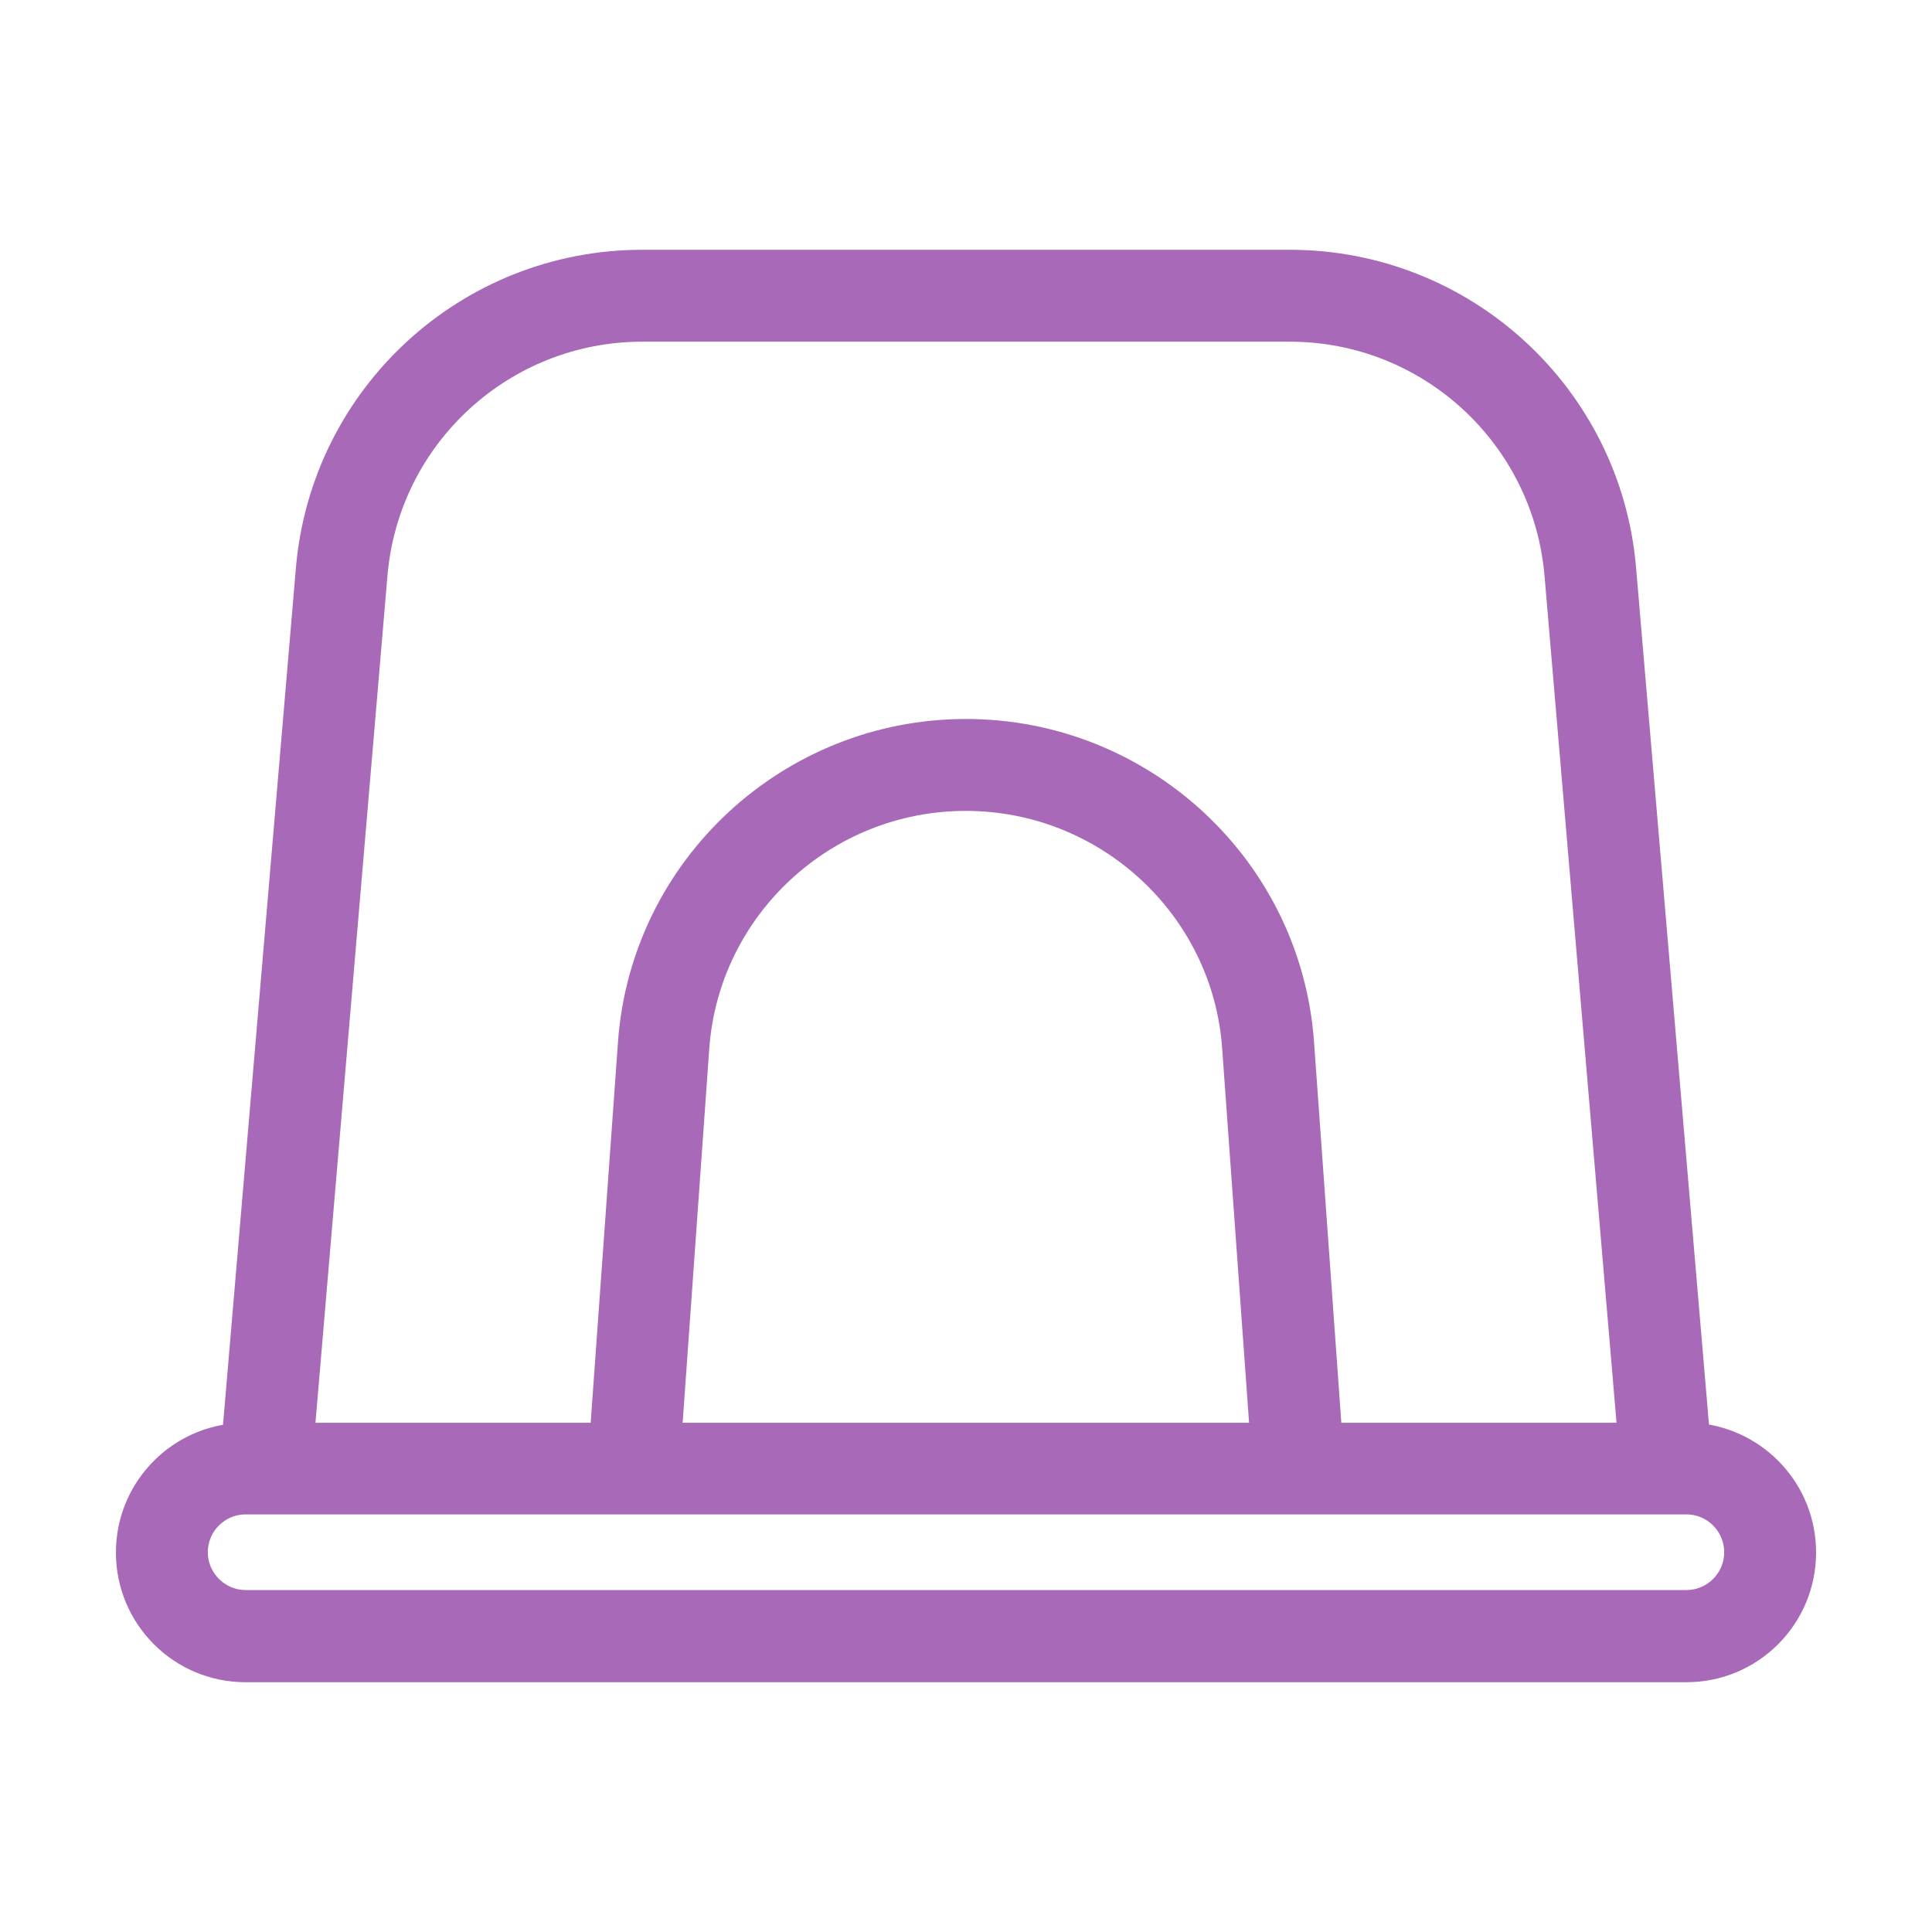
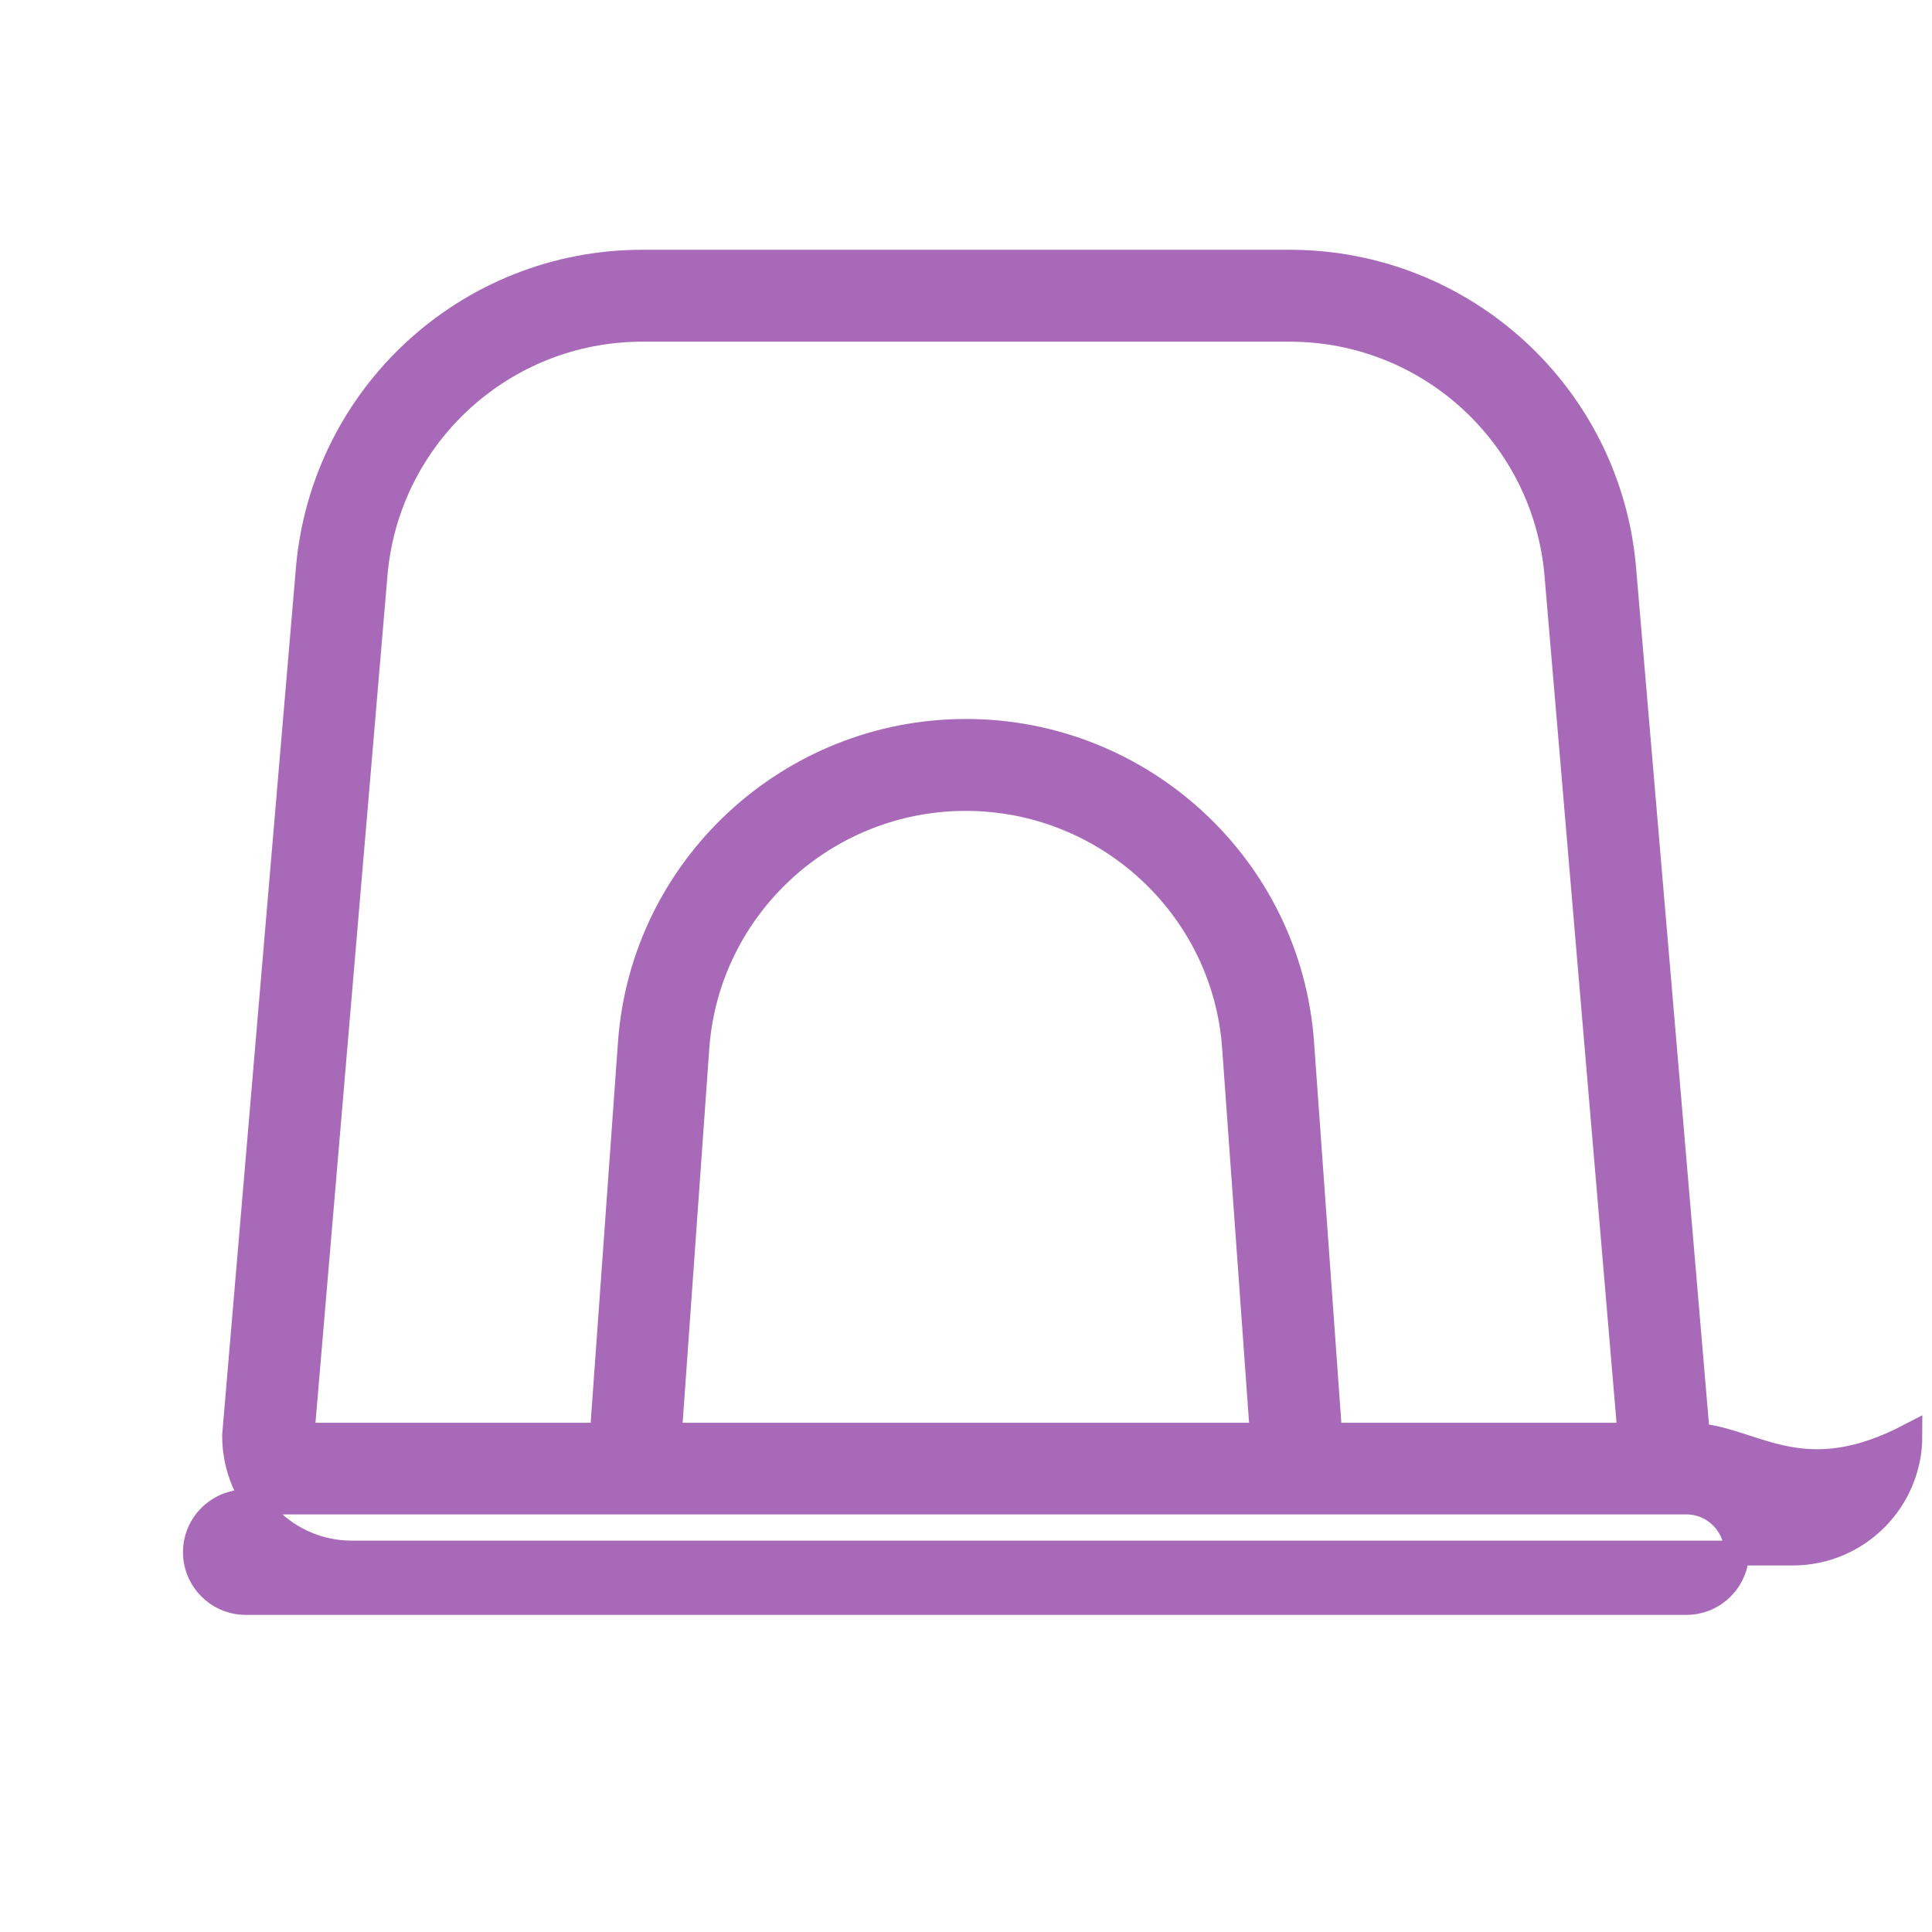
<svg xmlns="http://www.w3.org/2000/svg" version="1.1" id="Layer_1" x="0px" y="0px" viewBox="0 0 700 700" style="enable-background:new 0 0 700 700;" xml:space="preserve">
  <style type="text/css">
	.st0{fill-rule:evenodd;clip-rule:evenodd;fill:#A869B8;stroke:#A869B8;stroke-width:9;stroke-miterlimit:10;}
</style>
-   <path class="st0" d="M467.3,119.3H232.7c-50.4,0-92.5,38.6-96.8,88.9L109.4,520h108.8l10.2-142.2C233,314.2,286.3,265,350,265  s117,49.2,121.6,112.7L481.8,520h108.8l-26.5-311.7C559.8,158,517.8,119.3,467.3,119.3L467.3,119.3z M615,520.1v-0.2l-26.7-313.8  C583,143.3,530.4,95,467.3,95H232.7c-63.1,0-115.6,48.3-121,111.1L85,520v0.2c-21.6,2-38.5,20.2-38.5,42.3c0,23.5,19,42.5,42.5,42.5  h522c23.5,0,42.5-19,42.5-42.5C653.5,540.3,636.6,522.2,615,520.1L615,520.1z M611,544.2H89c-10.1,0-18.2,8.2-18.2,18.2  S79,580.6,89,580.6h522c10.1,0,18.2-8.2,18.2-18.2S621.1,544.2,611,544.2z M457.4,520l-10.1-140.5c-3.6-50.7-46.3-90.2-97.4-90.2  s-93.7,39.5-97.4,90.2l-10,140.5H457.4z" />
+   <path class="st0" d="M467.3,119.3H232.7c-50.4,0-92.5,38.6-96.8,88.9L109.4,520h108.8l10.2-142.2C233,314.2,286.3,265,350,265  s117,49.2,121.6,112.7L481.8,520h108.8l-26.5-311.7C559.8,158,517.8,119.3,467.3,119.3L467.3,119.3z M615,520.1v-0.2l-26.7-313.8  C583,143.3,530.4,95,467.3,95H232.7c-63.1,0-115.6,48.3-121,111.1L85,520v0.2c0,23.5,19,42.5,42.5,42.5  h522c23.5,0,42.5-19,42.5-42.5C653.5,540.3,636.6,522.2,615,520.1L615,520.1z M611,544.2H89c-10.1,0-18.2,8.2-18.2,18.2  S79,580.6,89,580.6h522c10.1,0,18.2-8.2,18.2-18.2S621.1,544.2,611,544.2z M457.4,520l-10.1-140.5c-3.6-50.7-46.3-90.2-97.4-90.2  s-93.7,39.5-97.4,90.2l-10,140.5H457.4z" />
</svg>